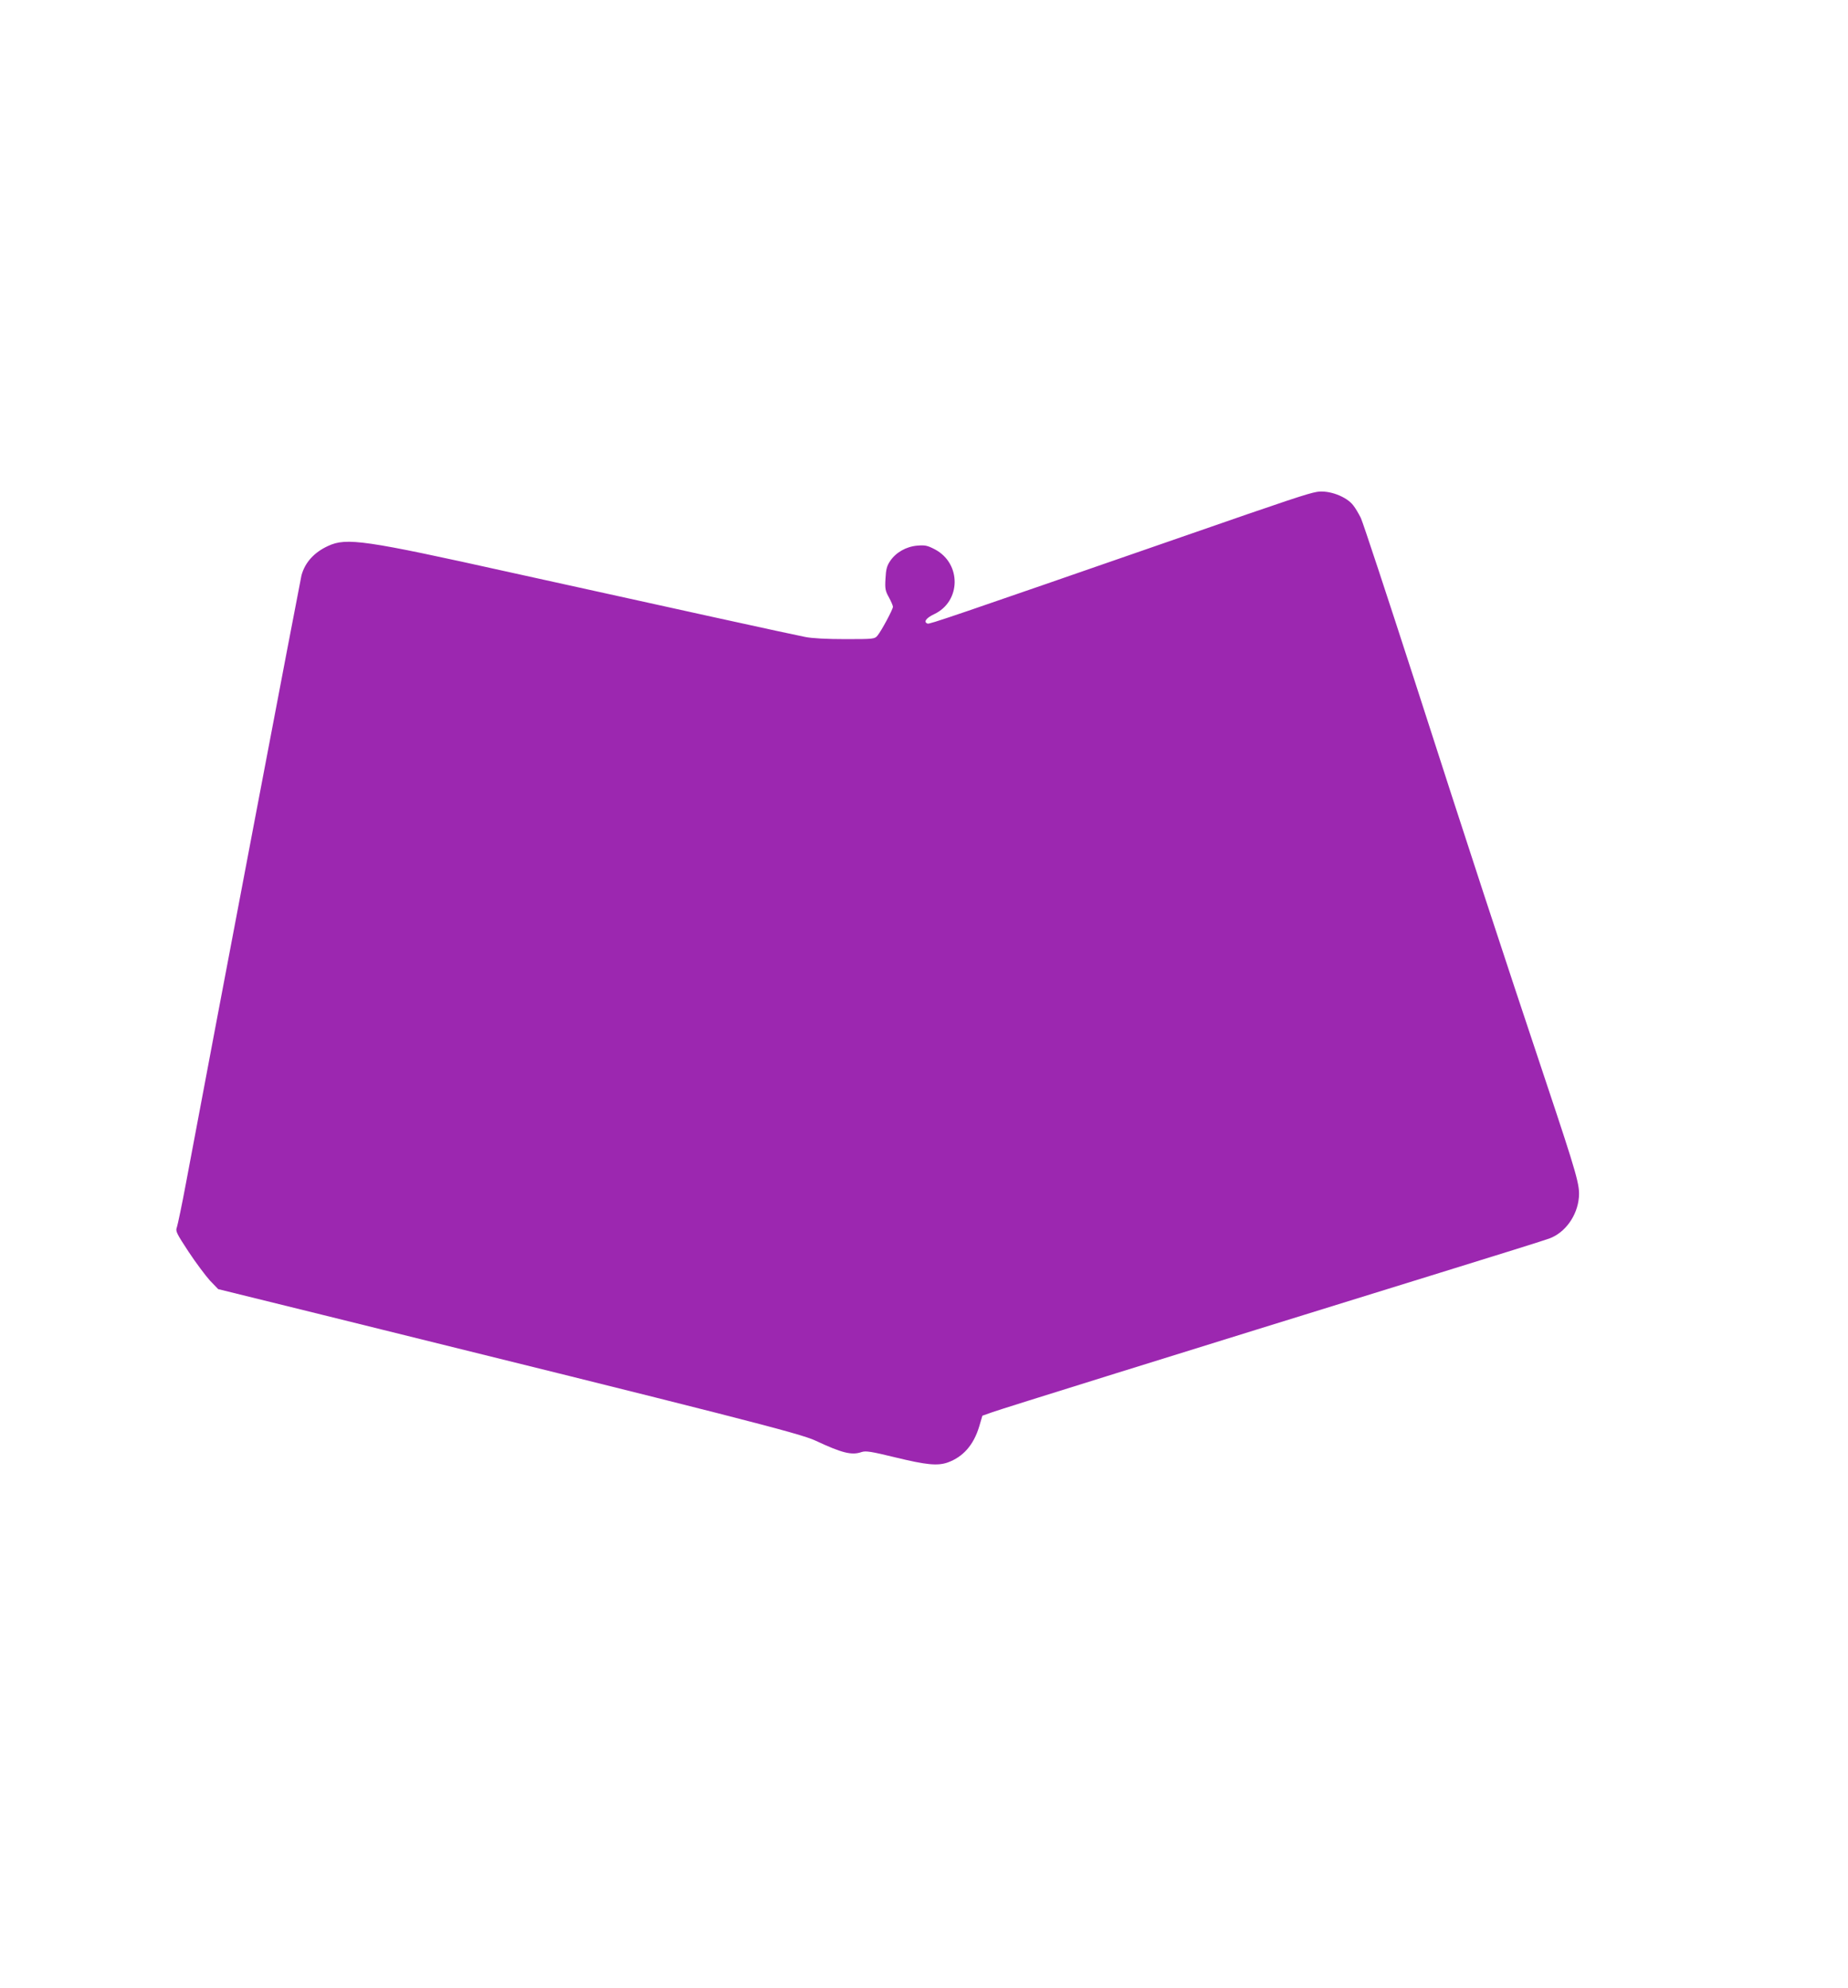
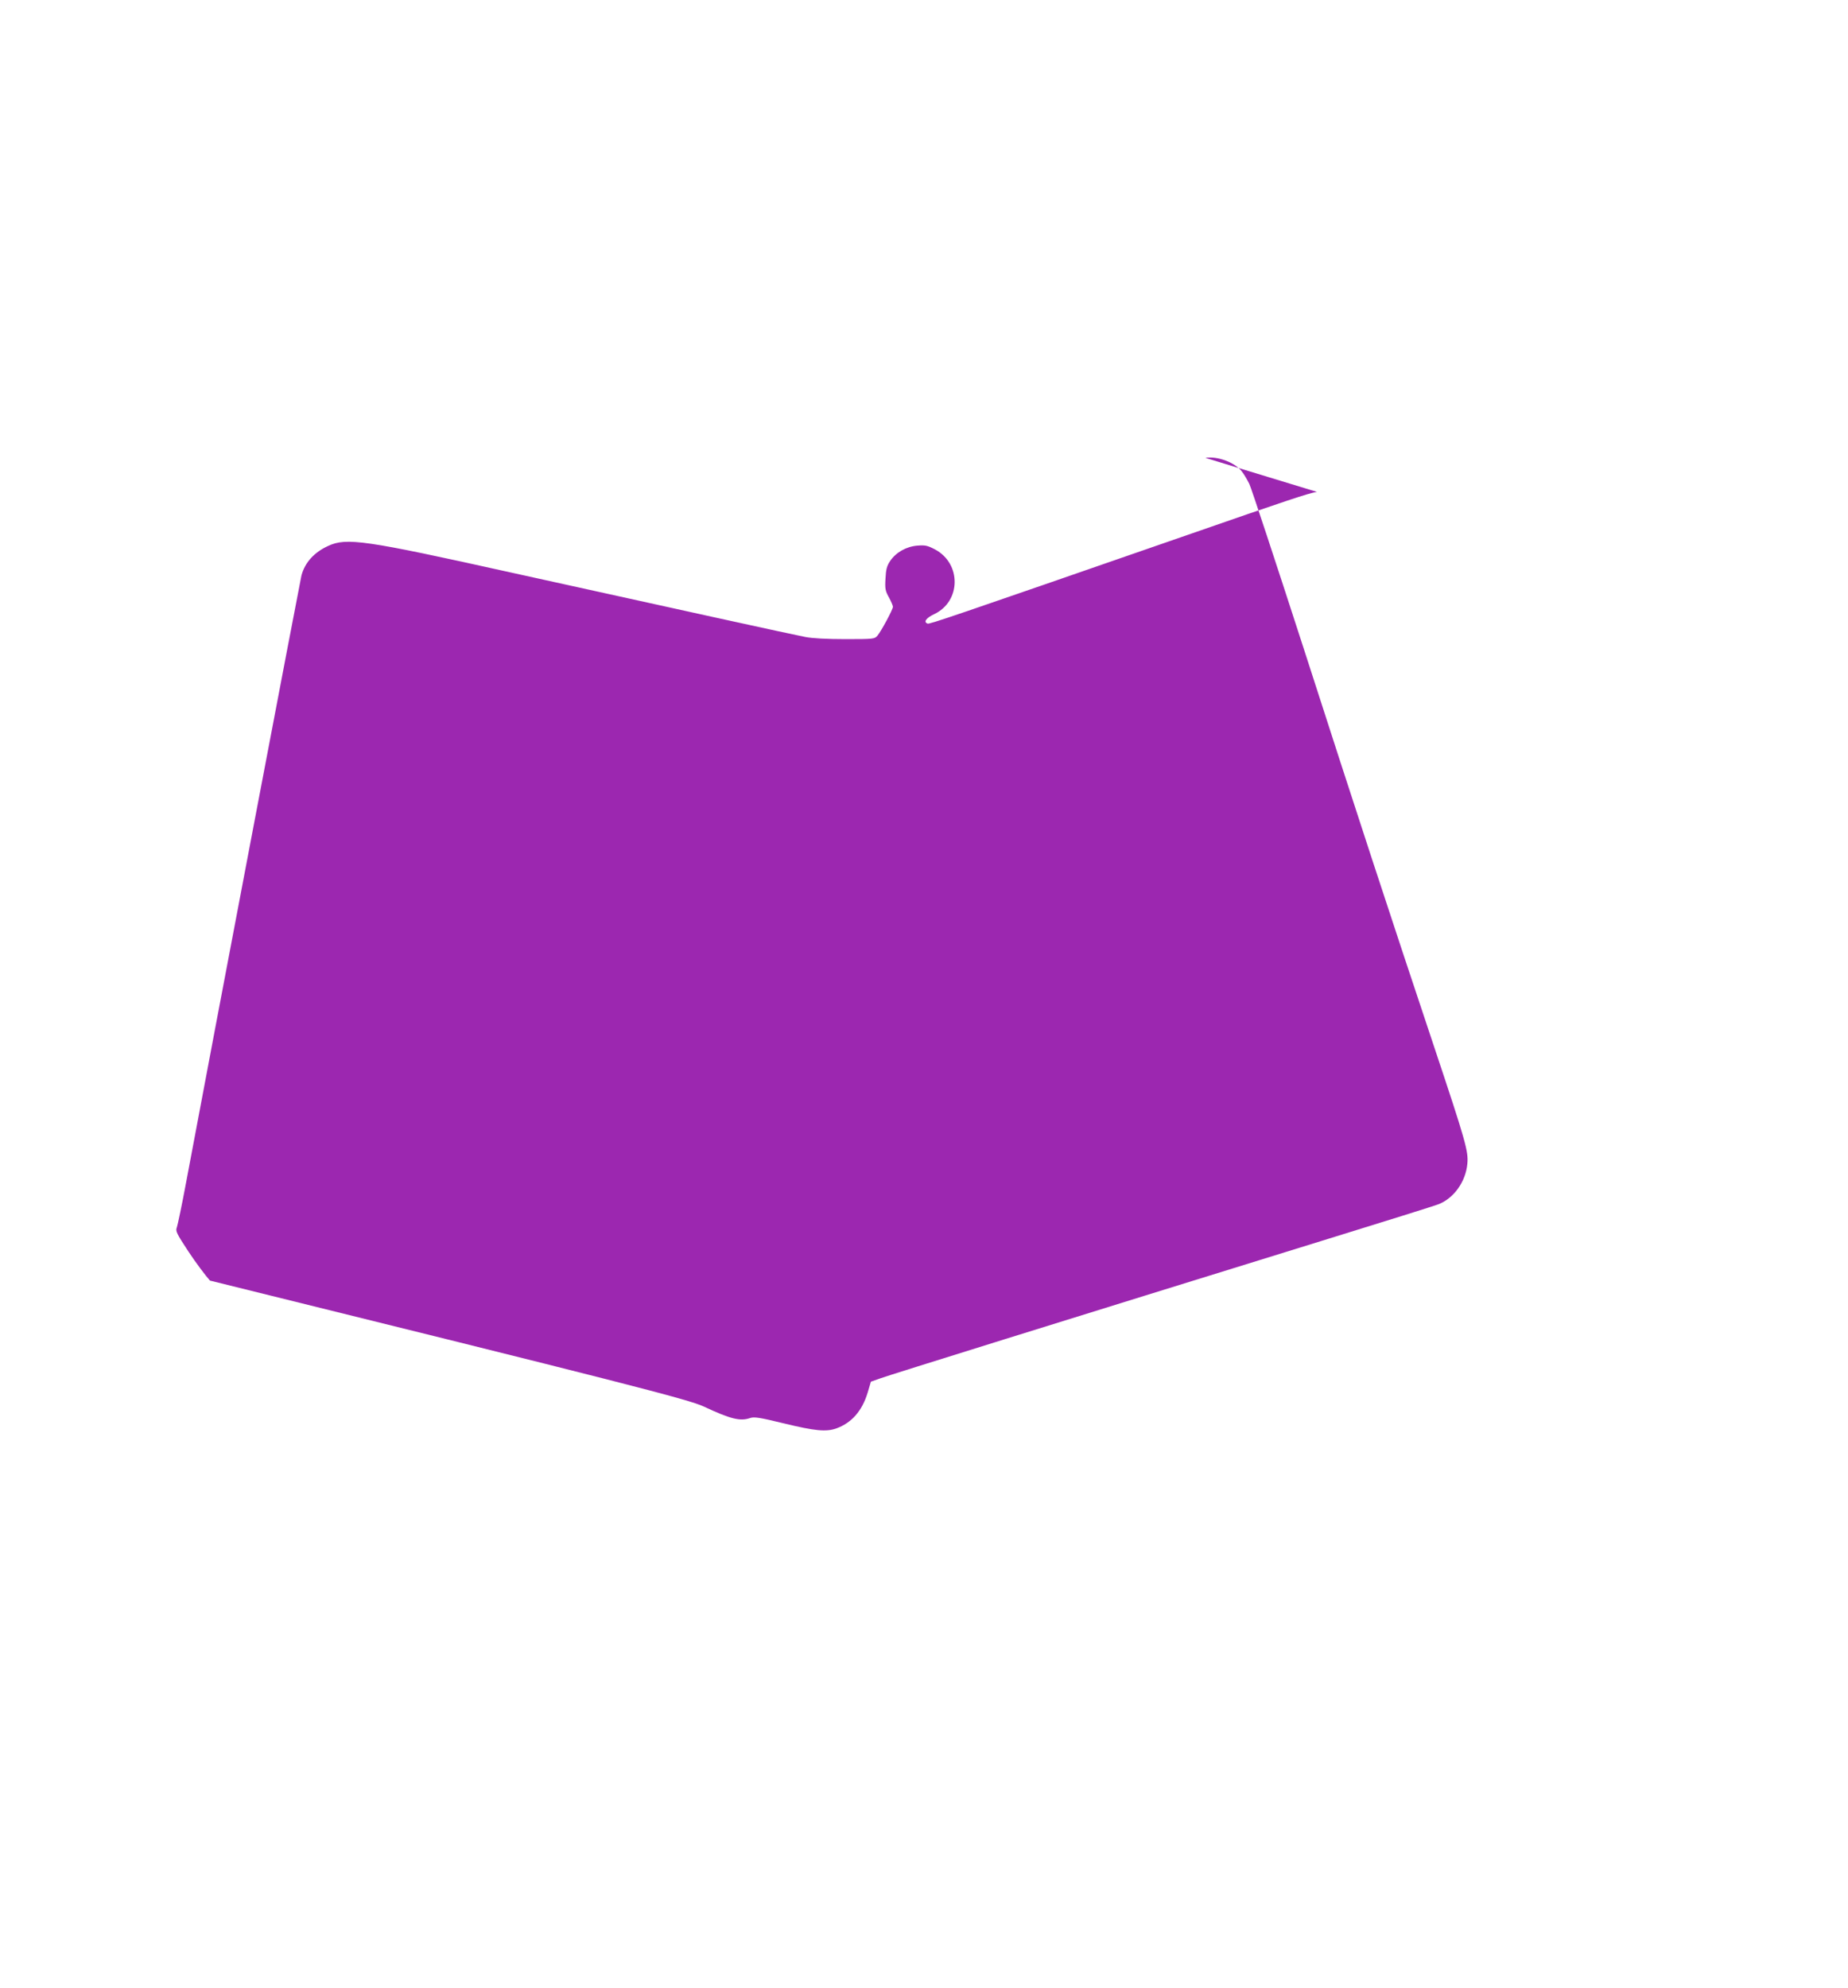
<svg xmlns="http://www.w3.org/2000/svg" version="1.0" width="1190pt" height="1280pt" viewBox="0 0 1190 1280" preserveAspectRatio="xMidYMid meet">
  <g transform="translate(0,1280) scale(0.1,-0.1)" fill="#9c27b0" stroke="none">
-     <path d="M8480 9633 c-58 -10 -171 -47 -870 -290 -1499 -520 -1625 -563 -1637 -558 -28 10 -10 36 43 61 173 82 176 326 4 417 -48 25 -63 28 -113 24 -72 -6 -138 -44 -175 -99 -22 -33 -27 -55 -30 -114 -4 -64 -1 -79 22 -120 14 -26 26 -53 26 -61 0 -16 -73 -153 -100 -186 -18 -21 -23 -22 -207 -22 -117 0 -214 5 -258 14 -80 15 -830 180 -1900 416 -937 208 -1054 225 -1172 170 -90 -41 -150 -107 -172 -191 -8 -32 -560 -2932 -742 -3904 -27 -146 -55 -277 -60 -292 -10 -24 -3 -38 75 -157 47 -71 110 -155 138 -186 l53 -55 665 -164 c2667 -659 3082 -765 3180 -811 173 -81 235 -96 298 -74 27 9 60 4 220 -35 198 -48 269 -55 335 -32 99 36 166 112 202 230 l21 71 65 23 c58 21 1113 350 2884 898 363 112 679 211 702 220 101 37 180 146 190 264 7 78 -11 143 -212 745 -282 844 -503 1518 -845 2580 -178 550 -334 1023 -347 1050 -14 28 -35 64 -48 80 -43 58 -158 101 -235 88z" />
+     <path d="M8480 9633 c-58 -10 -171 -47 -870 -290 -1499 -520 -1625 -563 -1637 -558 -28 10 -10 36 43 61 173 82 176 326 4 417 -48 25 -63 28 -113 24 -72 -6 -138 -44 -175 -99 -22 -33 -27 -55 -30 -114 -4 -64 -1 -79 22 -120 14 -26 26 -53 26 -61 0 -16 -73 -153 -100 -186 -18 -21 -23 -22 -207 -22 -117 0 -214 5 -258 14 -80 15 -830 180 -1900 416 -937 208 -1054 225 -1172 170 -90 -41 -150 -107 -172 -191 -8 -32 -560 -2932 -742 -3904 -27 -146 -55 -277 -60 -292 -10 -24 -3 -38 75 -157 47 -71 110 -155 138 -186 c2667 -659 3082 -765 3180 -811 173 -81 235 -96 298 -74 27 9 60 4 220 -35 198 -48 269 -55 335 -32 99 36 166 112 202 230 l21 71 65 23 c58 21 1113 350 2884 898 363 112 679 211 702 220 101 37 180 146 190 264 7 78 -11 143 -212 745 -282 844 -503 1518 -845 2580 -178 550 -334 1023 -347 1050 -14 28 -35 64 -48 80 -43 58 -158 101 -235 88z" />
  </g>
</svg>